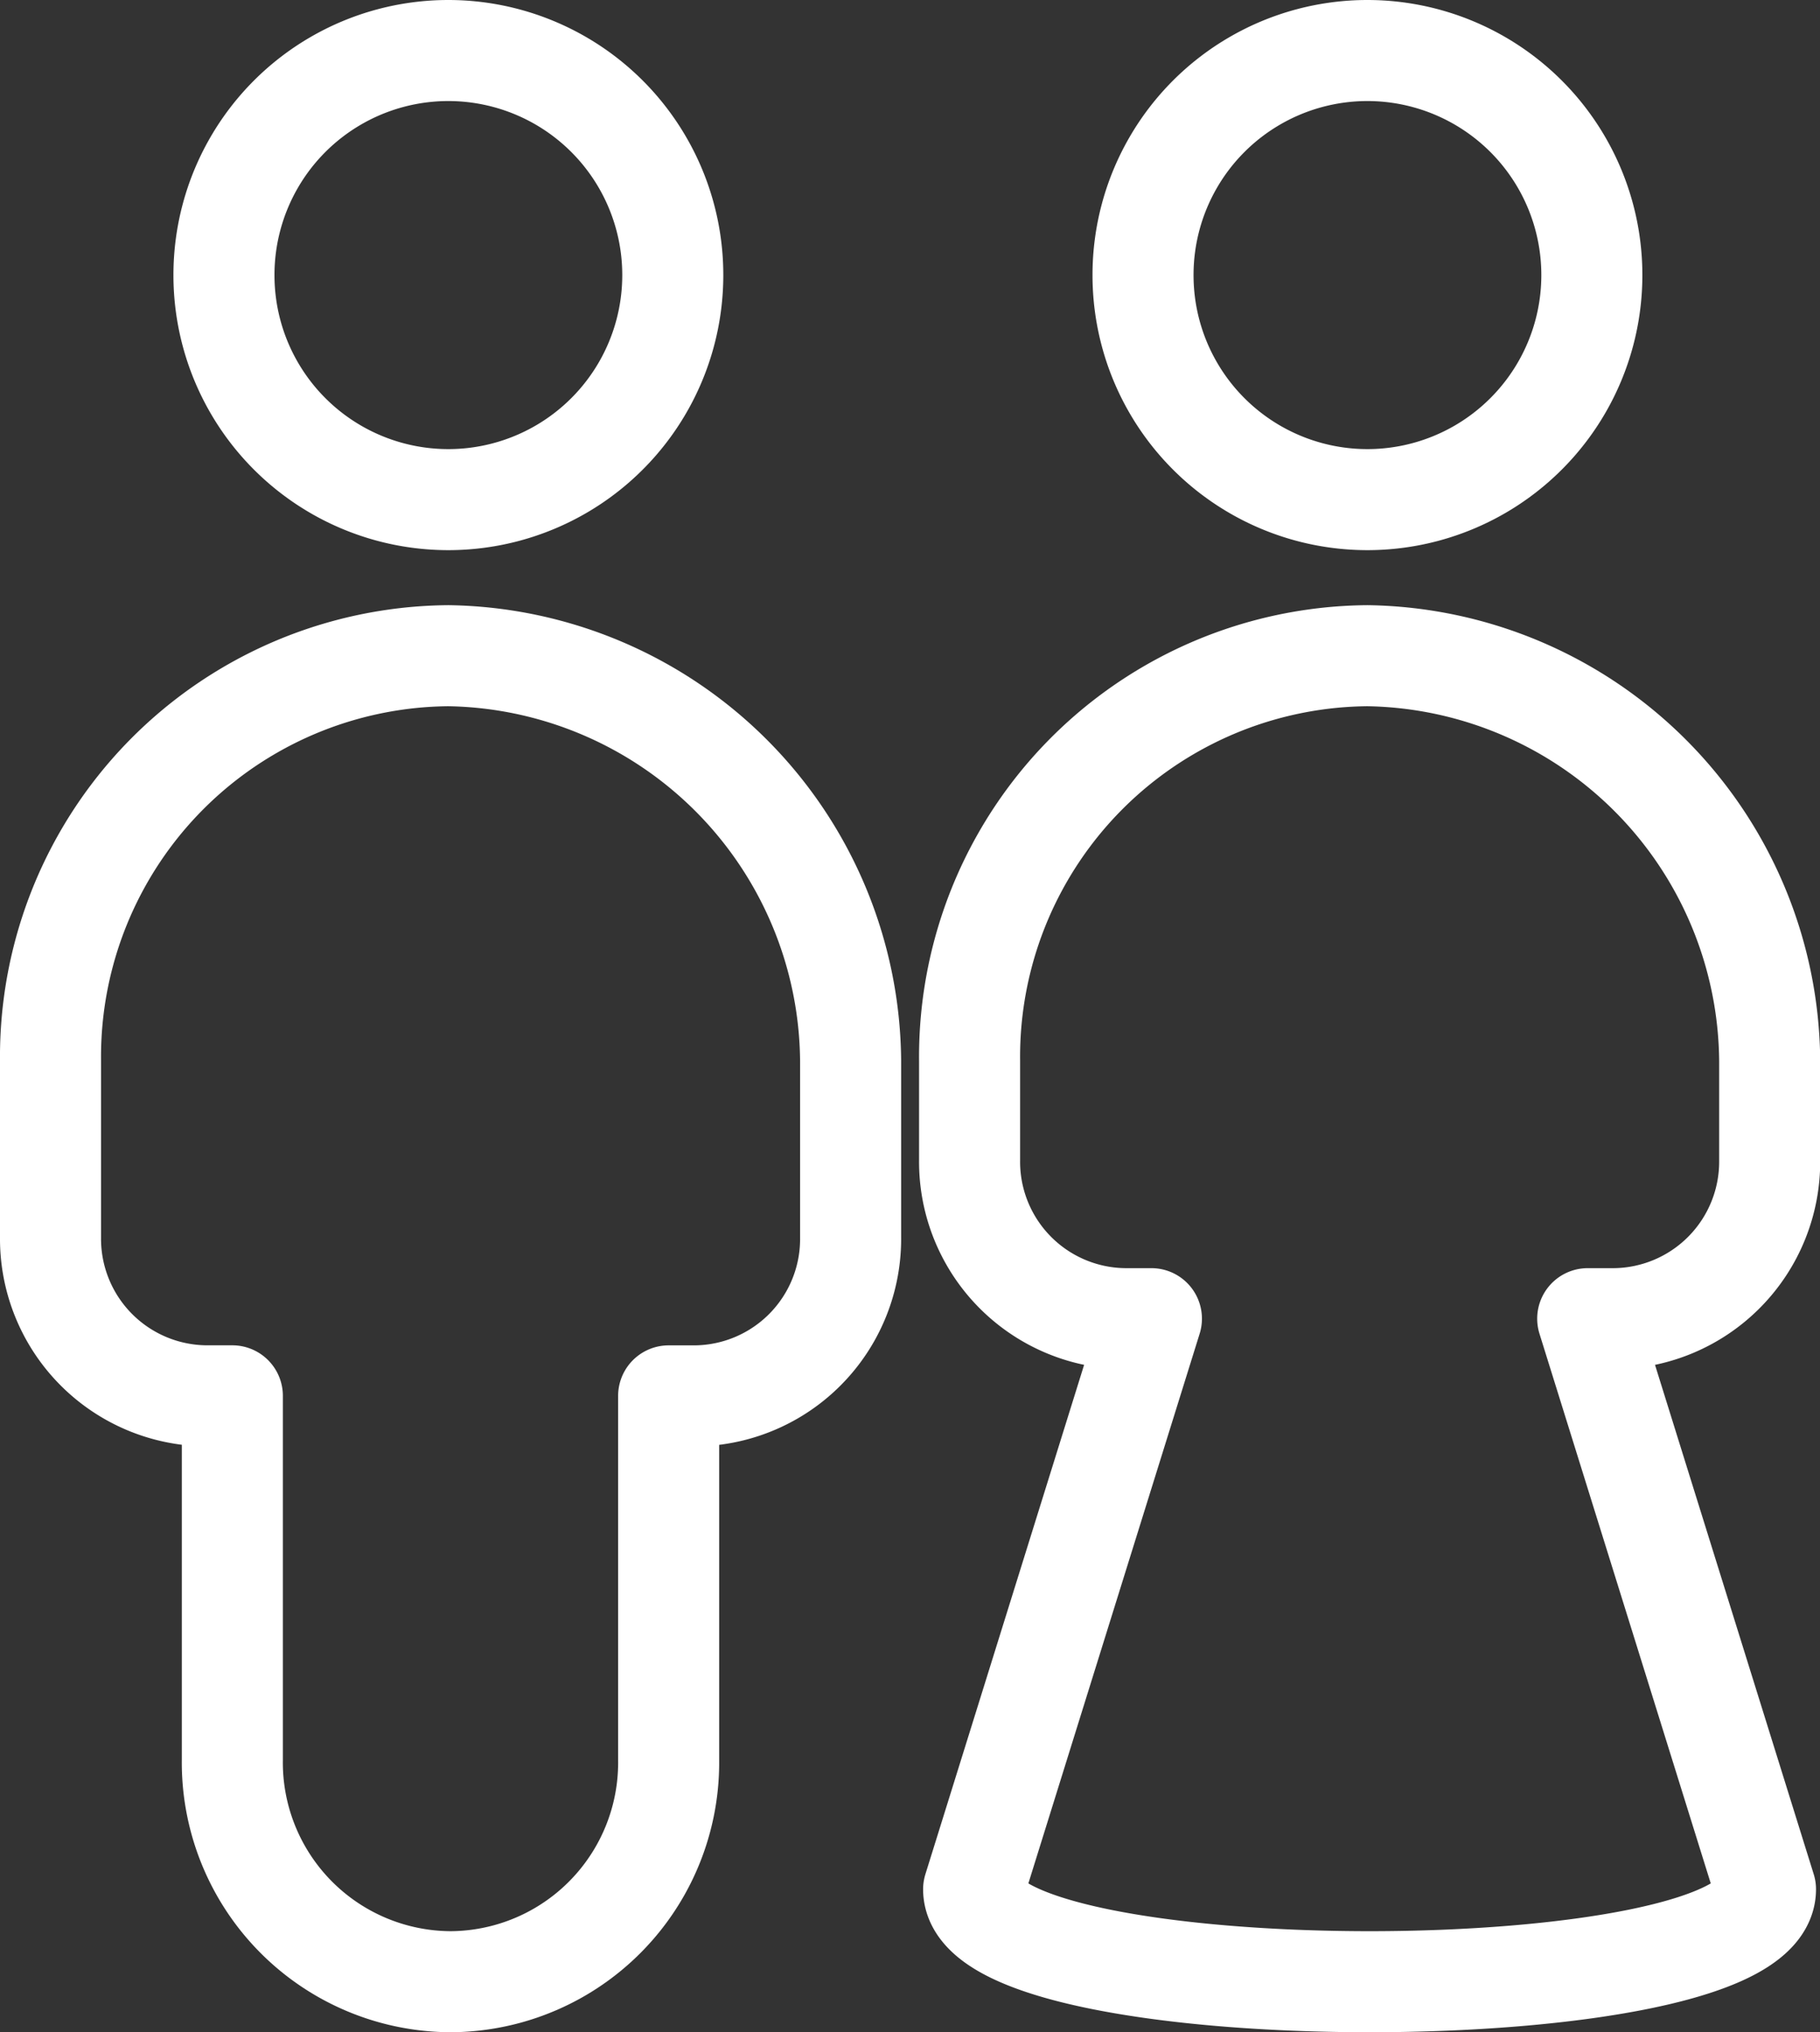
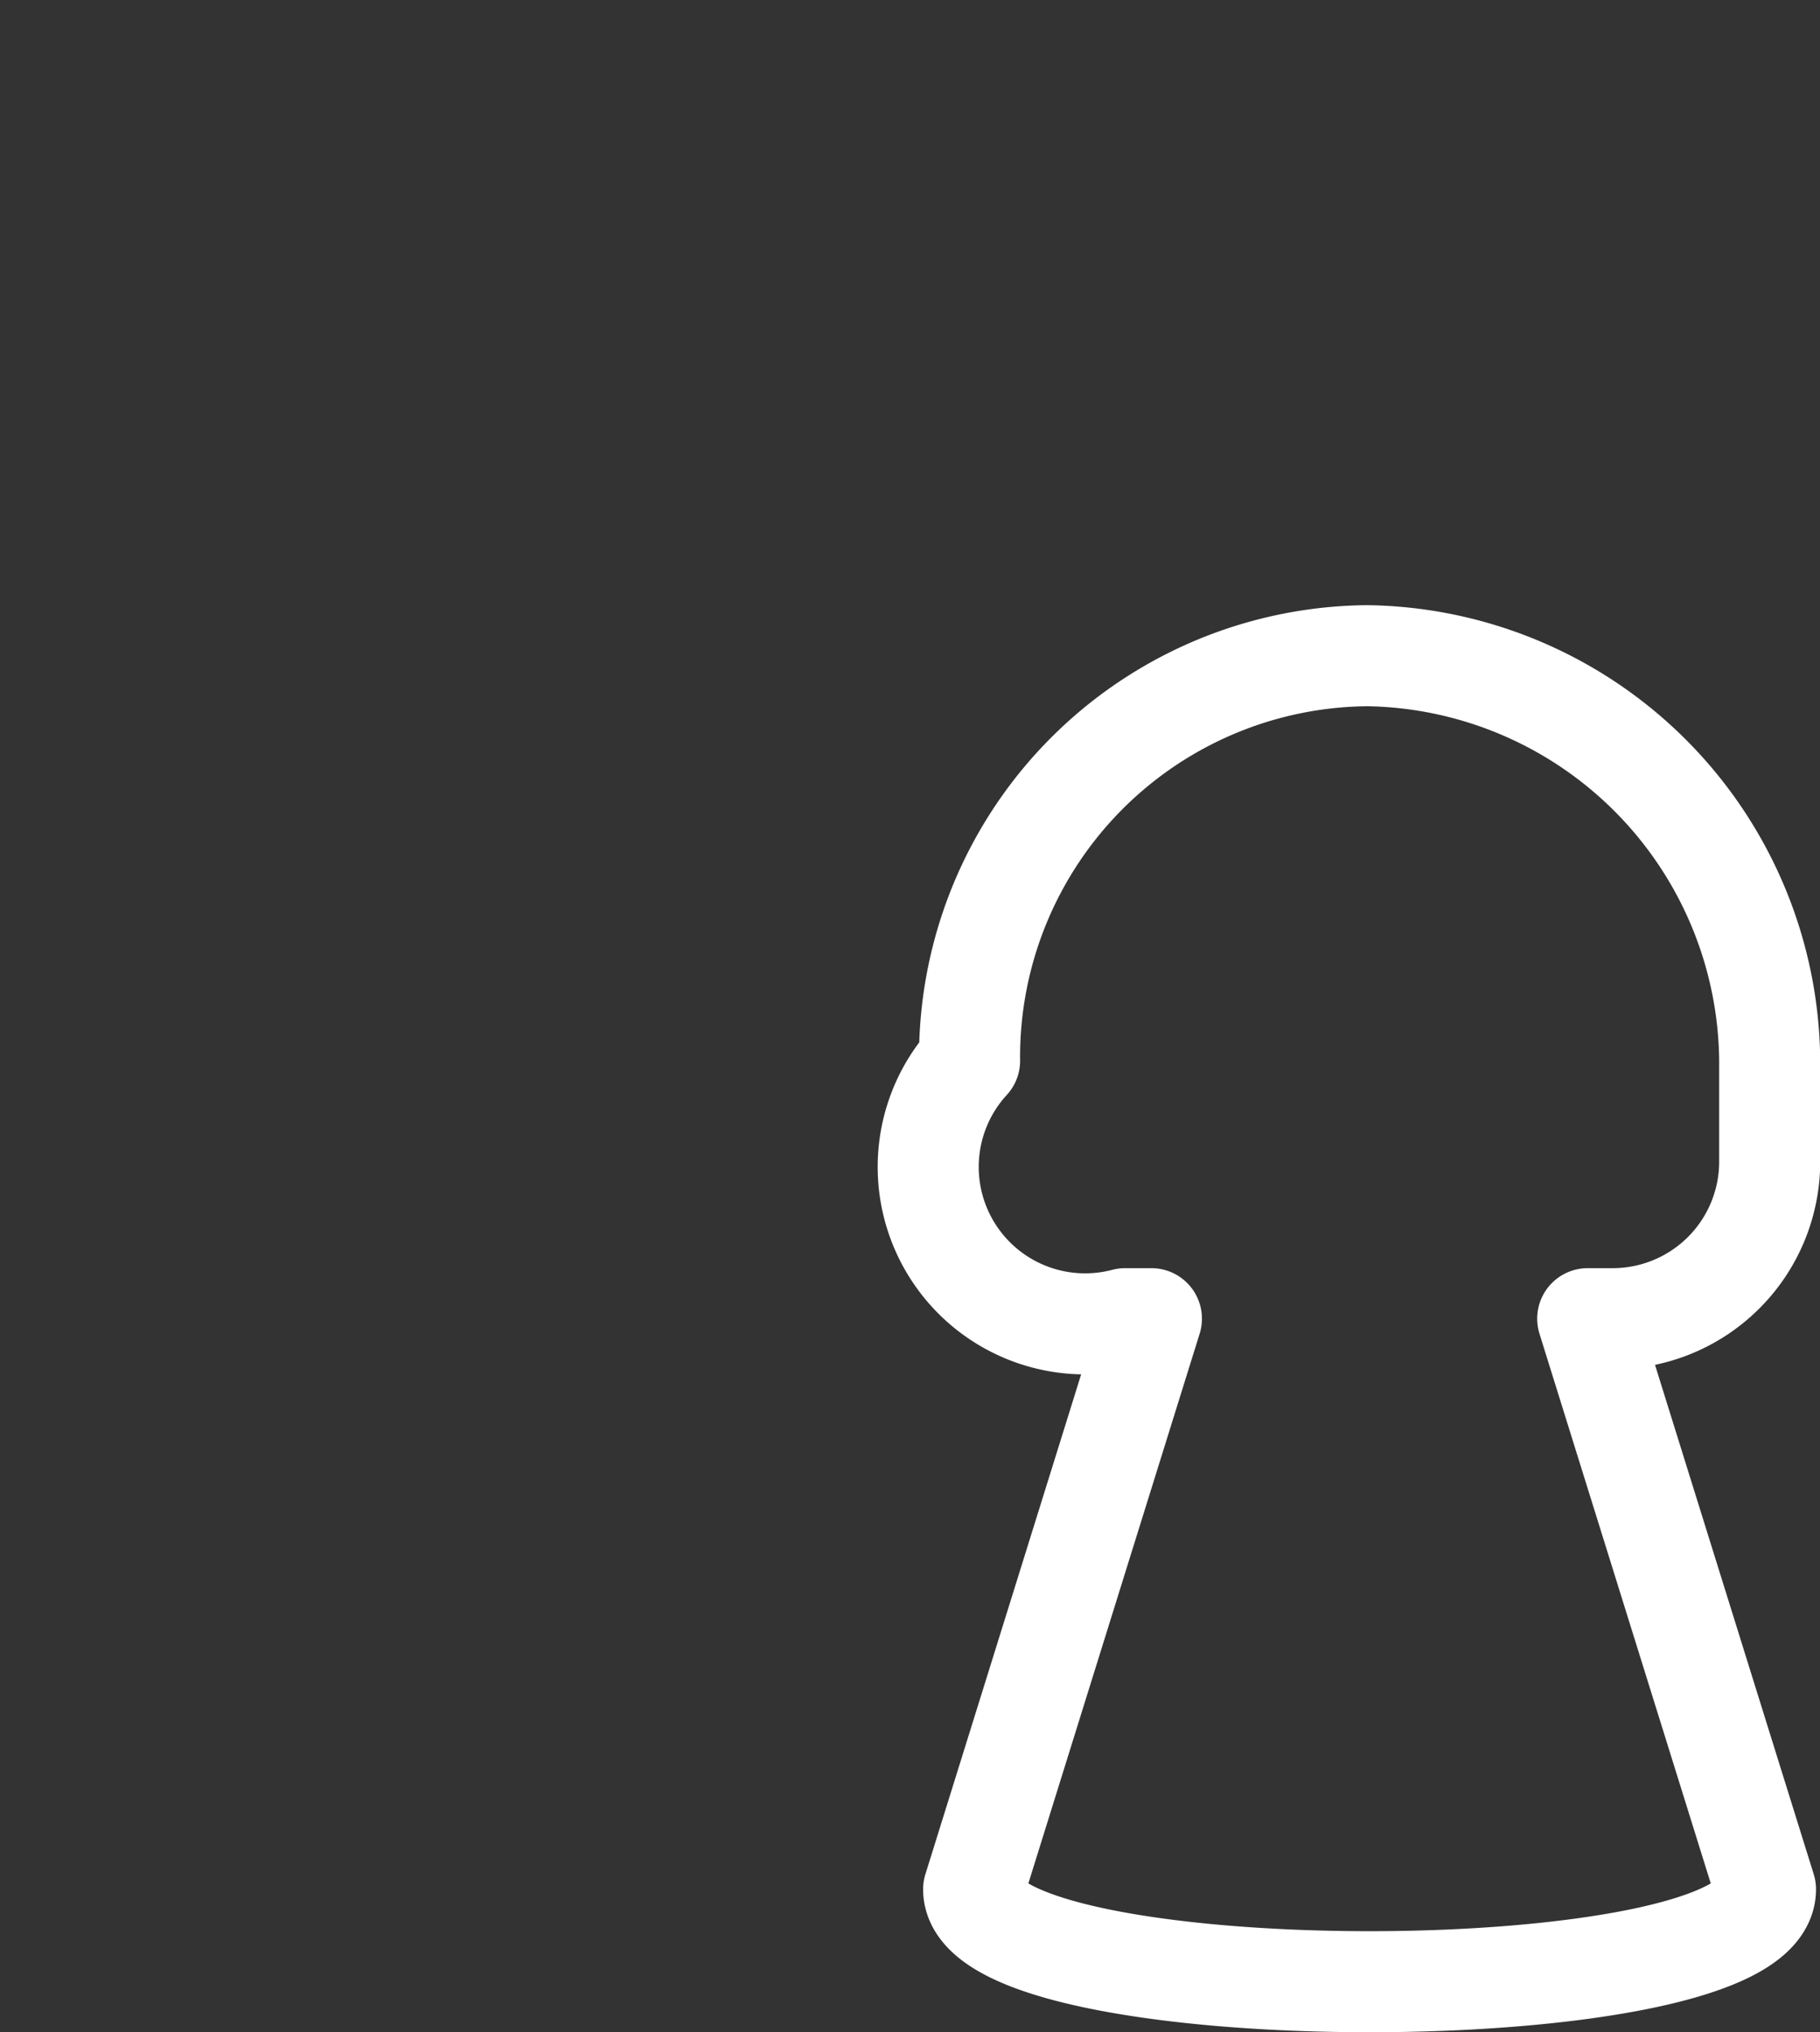
<svg xmlns="http://www.w3.org/2000/svg" width="36.025" height="40.223" viewBox="0 0 36.025 40.223">
  <rect x="0" y="0" width="36.025" height="40.223" fill="#333333" stroke="none" />
  <g id="Group_159067" data-name="Group 159067" transform="translate(-1046.279 -4544.777)">
    <g id="Group_159063" data-name="Group 159063" transform="translate(1047.279 4557.755)">
-       <path id="Path_36252" data-name="Path 36252" d="M3.819,0A7.938,7.938,0,0,0-4.058,8.017v3.5A3.108,3.108,0,0,0-.979,14.649h.52v7.2A4.339,4.339,0,0,0,3.86,26.245a4.337,4.337,0,0,0,4.317-4.395v-7.2H8.7a3.106,3.106,0,0,0,3.079-3.133v-3.5A8.084,8.084,0,0,0,3.819,0Z" transform="translate(4.058)" fill="none" stroke="#fff" stroke-linecap="round" stroke-linejoin="round" stroke-width="2" />
-     </g>
+       </g>
    <g id="Group_159064" data-name="Group 159064" transform="translate(1050.712 4545.777)">
-       <path id="Path_36253" data-name="Path 36253" d="M4.307,2.154A4.444,4.444,0,0,1-.136,6.6,4.442,4.442,0,0,1-4.577,2.154,4.442,4.442,0,0,1-.136-2.289,4.444,4.444,0,0,1,4.307,2.154" transform="translate(4.577 2.289)" fill="none" stroke="#fff" stroke-linecap="round" stroke-linejoin="round" stroke-width="2" />
-     </g>
+       </g>
    <g id="Group_159065" data-name="Group 159065" transform="translate(1065.471 4557.755)">
-       <path id="Path_36254" data-name="Path 36254" d="M3.819,0A7.938,7.938,0,0,0-4.058,8.017V9.989A3.106,3.106,0,0,0-.979,13.122h.52L-3.978,24.415c0,2.44,15.674,2.44,15.674,0L8.177,13.122H8.7a3.108,3.108,0,0,0,3.079-3.133V8.015A8.084,8.084,0,0,0,3.819,0Z" transform="translate(4.058)" fill="none" stroke="#fff" stroke-linecap="round" stroke-linejoin="round" stroke-width="2" />
+       <path id="Path_36254" data-name="Path 36254" d="M3.819,0A7.938,7.938,0,0,0-4.058,8.017A3.106,3.106,0,0,0-.979,13.122h.52L-3.978,24.415c0,2.44,15.674,2.44,15.674,0L8.177,13.122H8.7a3.108,3.108,0,0,0,3.079-3.133V8.015A8.084,8.084,0,0,0,3.819,0Z" transform="translate(4.058)" fill="none" stroke="#fff" stroke-linecap="round" stroke-linejoin="round" stroke-width="2" />
    </g>
    <g id="Group_159066" data-name="Group 159066" transform="translate(1068.904 4545.777)">
-       <path id="Path_36255" data-name="Path 36255" d="M4.307,2.154A4.444,4.444,0,0,1-.136,6.6,4.442,4.442,0,0,1-4.577,2.154,4.442,4.442,0,0,1-.136-2.289,4.444,4.444,0,0,1,4.307,2.154" transform="translate(4.577 2.289)" fill="none" stroke="#fff" stroke-linecap="round" stroke-linejoin="round" stroke-width="2" />
-     </g>
+       </g>
  </g>
</svg>